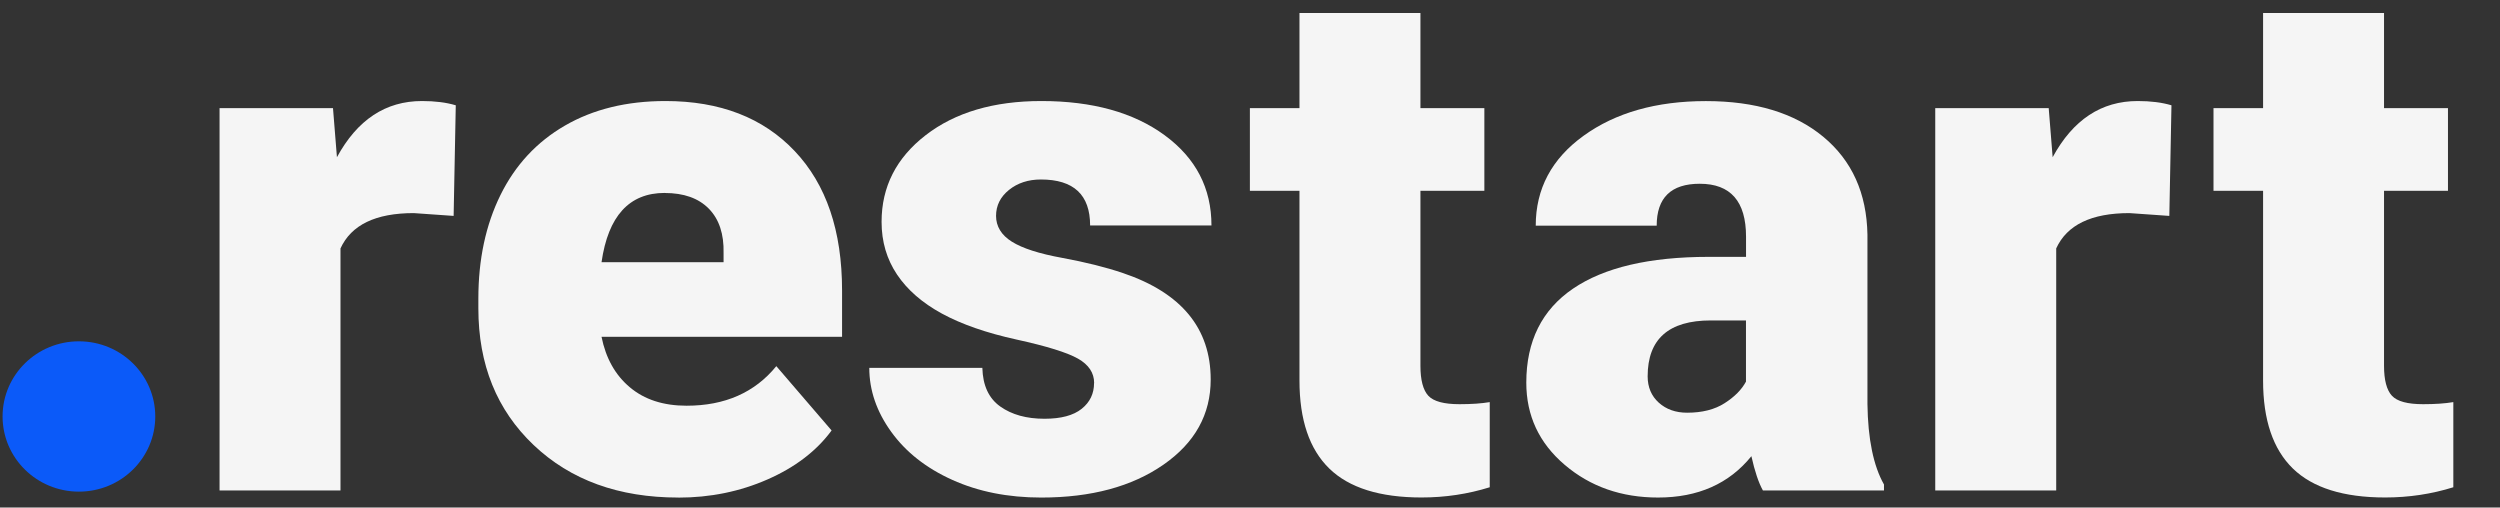
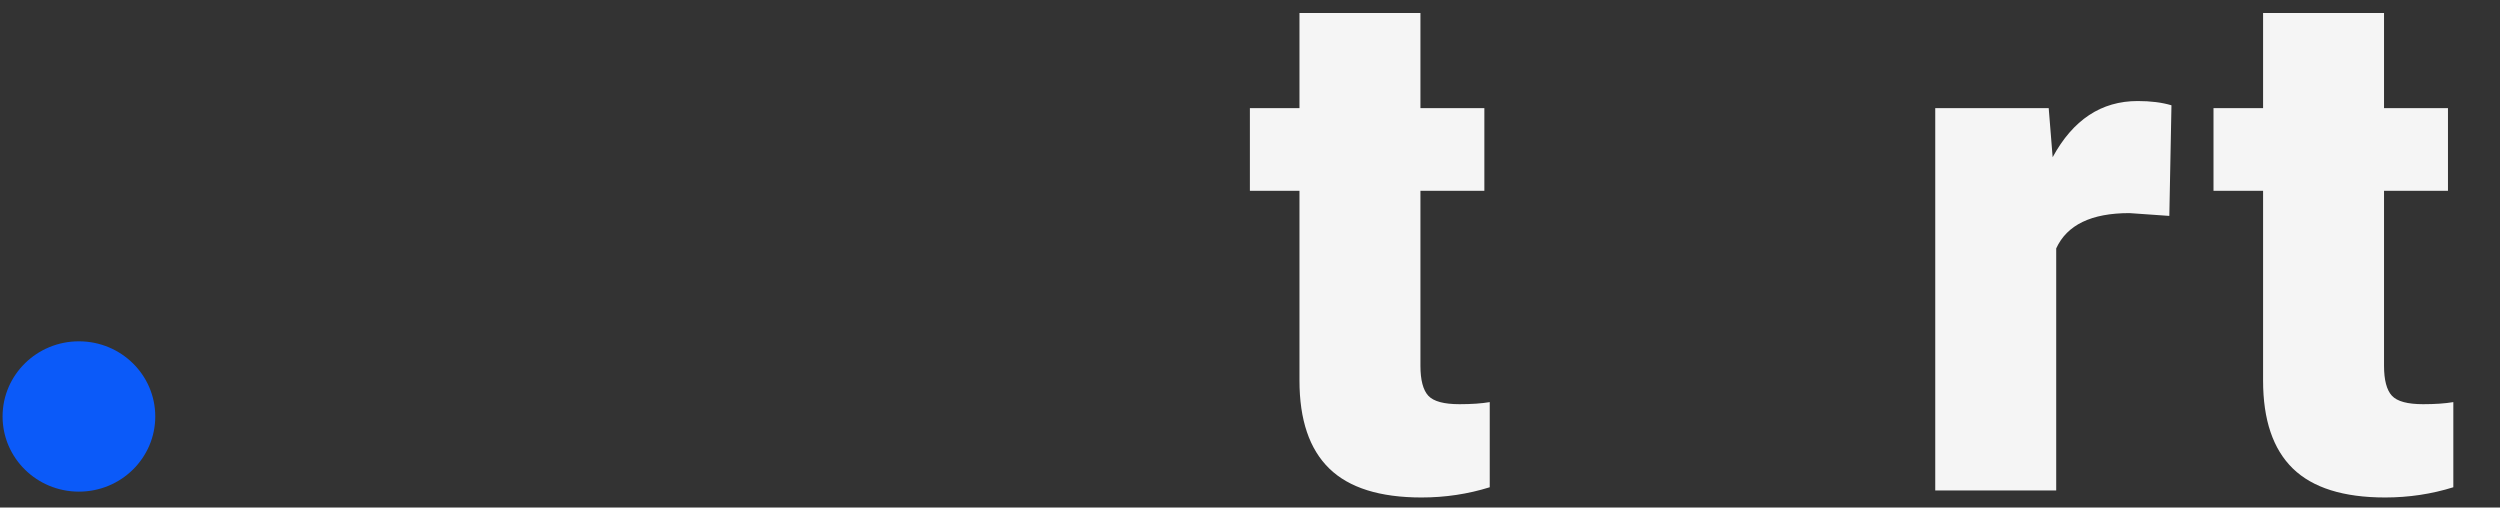
<svg xmlns="http://www.w3.org/2000/svg" width="133" height="27" viewBox="0 0 133 27" fill="none">
  <rect x="0" y="0" width="133" height="27" fill="#333333" stroke="none" />
  <g clip-path="url(#clip0_457_2383)">
-     <path d="M24.133 11.486L22.011 11.337C19.985 11.337 18.689 11.963 18.114 13.216V26.094H11.68V5.751H17.715L17.925 8.364C19.009 6.37 20.515 5.375 22.451 5.375C23.139 5.375 23.738 5.449 24.247 5.602L24.133 11.486Z" fill="#F5F5F5" />
-     <path d="M36.087 26.47C32.916 26.47 30.35 25.538 28.39 23.677C26.429 21.815 25.449 19.394 25.449 16.408V15.883C25.449 13.801 25.841 11.966 26.625 10.375C27.41 8.784 28.551 7.552 30.054 6.682C31.557 5.812 33.339 5.375 35.402 5.375C38.305 5.375 40.599 6.262 42.277 8.036C43.959 9.81 44.798 12.281 44.798 15.453V17.918H32.001C32.231 19.059 32.733 19.956 33.511 20.606C34.288 21.259 35.292 21.584 36.527 21.584C38.563 21.584 40.155 20.884 41.3 19.479L44.241 22.901C43.44 23.991 42.301 24.861 40.833 25.505C39.364 26.151 37.779 26.473 36.087 26.473V26.47ZM35.361 10.264C33.476 10.264 32.355 11.492 32.001 13.95H38.494V13.463C38.518 12.447 38.257 11.662 37.71 11.103C37.163 10.544 36.379 10.267 35.361 10.267V10.264Z" fill="#F5F5F5" />
-     <path d="M58.208 20.376C58.208 19.837 57.922 19.404 57.348 19.079C56.773 18.754 55.687 18.416 54.081 18.064C52.478 17.712 51.154 17.251 50.108 16.682C49.063 16.113 48.268 15.419 47.721 14.604C47.175 13.788 46.9 12.857 46.9 11.804C46.9 9.935 47.684 8.398 49.248 7.19C50.813 5.981 52.863 5.375 55.398 5.375C58.122 5.375 60.312 5.984 61.967 7.2C63.621 8.415 64.45 10.013 64.45 11.993H57.994C57.994 10.365 57.121 9.549 55.377 9.549C54.703 9.549 54.136 9.735 53.678 10.104C53.221 10.473 52.99 10.934 52.99 11.486C52.99 12.037 53.269 12.508 53.83 12.857C54.39 13.209 55.284 13.497 56.512 13.72C57.74 13.947 58.82 14.214 59.748 14.529C62.854 15.582 64.409 17.468 64.409 20.19C64.409 22.045 63.573 23.555 61.898 24.719C60.223 25.884 58.056 26.47 55.394 26.47C53.623 26.47 52.045 26.155 50.659 25.528C49.269 24.902 48.189 24.049 47.412 22.972C46.635 21.896 46.246 20.762 46.246 19.57H52.261C52.285 20.511 52.605 21.195 53.217 21.628C53.83 22.062 54.61 22.278 55.566 22.278C56.447 22.278 57.104 22.102 57.544 21.75C57.984 21.398 58.204 20.941 58.204 20.379L58.208 20.376Z" fill="#F5F5F5" />
    <path d="M75.567 0.693V5.751H78.968V10.149H75.567V19.455C75.567 20.22 75.708 20.752 75.986 21.053C76.265 21.355 76.819 21.503 77.647 21.503C78.284 21.503 78.82 21.466 79.254 21.392V25.922C78.094 26.284 76.884 26.466 75.625 26.466C73.41 26.466 71.773 25.952 70.718 24.926C69.662 23.897 69.132 22.34 69.132 20.244V10.149H66.494V5.751H69.132V0.693H75.567Z" fill="#F5F5F5" />
-     <path d="M93.787 26.093C93.556 25.68 93.353 25.071 93.174 24.269C91.991 25.734 90.334 26.469 88.208 26.469C86.262 26.469 84.604 25.89 83.242 24.729C81.88 23.571 81.199 22.112 81.199 20.358C81.199 18.151 82.028 16.485 83.682 15.358C85.337 14.231 87.744 13.665 90.901 13.665H92.889V12.589C92.889 10.713 92.067 9.776 90.427 9.776C88.9 9.776 88.136 10.52 88.136 12.007H81.701C81.701 10.04 82.551 8.445 84.25 7.22C85.949 5.994 88.119 5.378 90.753 5.378C93.388 5.378 95.472 6.011 96.999 7.277C98.526 8.543 99.31 10.28 99.348 12.484V21.489C99.372 23.358 99.668 24.787 100.228 25.775V26.093H93.79H93.787ZM89.756 21.956C90.557 21.956 91.225 21.787 91.751 21.448C92.28 21.11 92.659 20.727 92.886 20.301V17.047H91.015C88.772 17.047 87.655 18.039 87.655 20.02C87.655 20.595 87.851 21.063 88.246 21.421C88.642 21.777 89.144 21.956 89.756 21.956Z" fill="#F5F5F5" />
    <path d="M115.408 11.486L113.286 11.337C111.261 11.337 109.964 11.963 109.39 13.216V26.094H102.955V5.751H108.991L109.201 8.364C110.284 6.37 111.79 5.375 113.727 5.375C114.414 5.375 115.013 5.449 115.522 5.602L115.408 11.486Z" fill="#F5F5F5" />
    <path d="M126.83 0.693V5.751H130.232V10.149H126.83V19.455C126.83 20.22 126.971 20.752 127.25 21.053C127.529 21.355 128.082 21.503 128.911 21.503C129.547 21.503 130.084 21.466 130.517 21.392V25.922C129.358 26.284 128.148 26.466 126.889 26.466C124.674 26.466 123.037 25.952 121.981 24.926C120.925 23.897 120.396 22.34 120.396 20.244V10.149H117.758V5.751H120.396V0.693H126.83Z" fill="#F5F5F5" />
    <path d="M4.198 26.155C6.442 26.155 8.26 24.364 8.26 22.156C8.26 19.948 6.442 18.158 4.198 18.158C1.955 18.158 0.137 19.948 0.137 22.156C0.137 24.364 1.955 26.155 4.198 26.155Z" fill="#0B5AF9" />
  </g>
  <defs>
    <clipPath id="clip0_457_2383">
      <rect width="133" height="26" fill="white" transform="translate(0 0.5)" />
    </clipPath>
  </defs>
</svg>